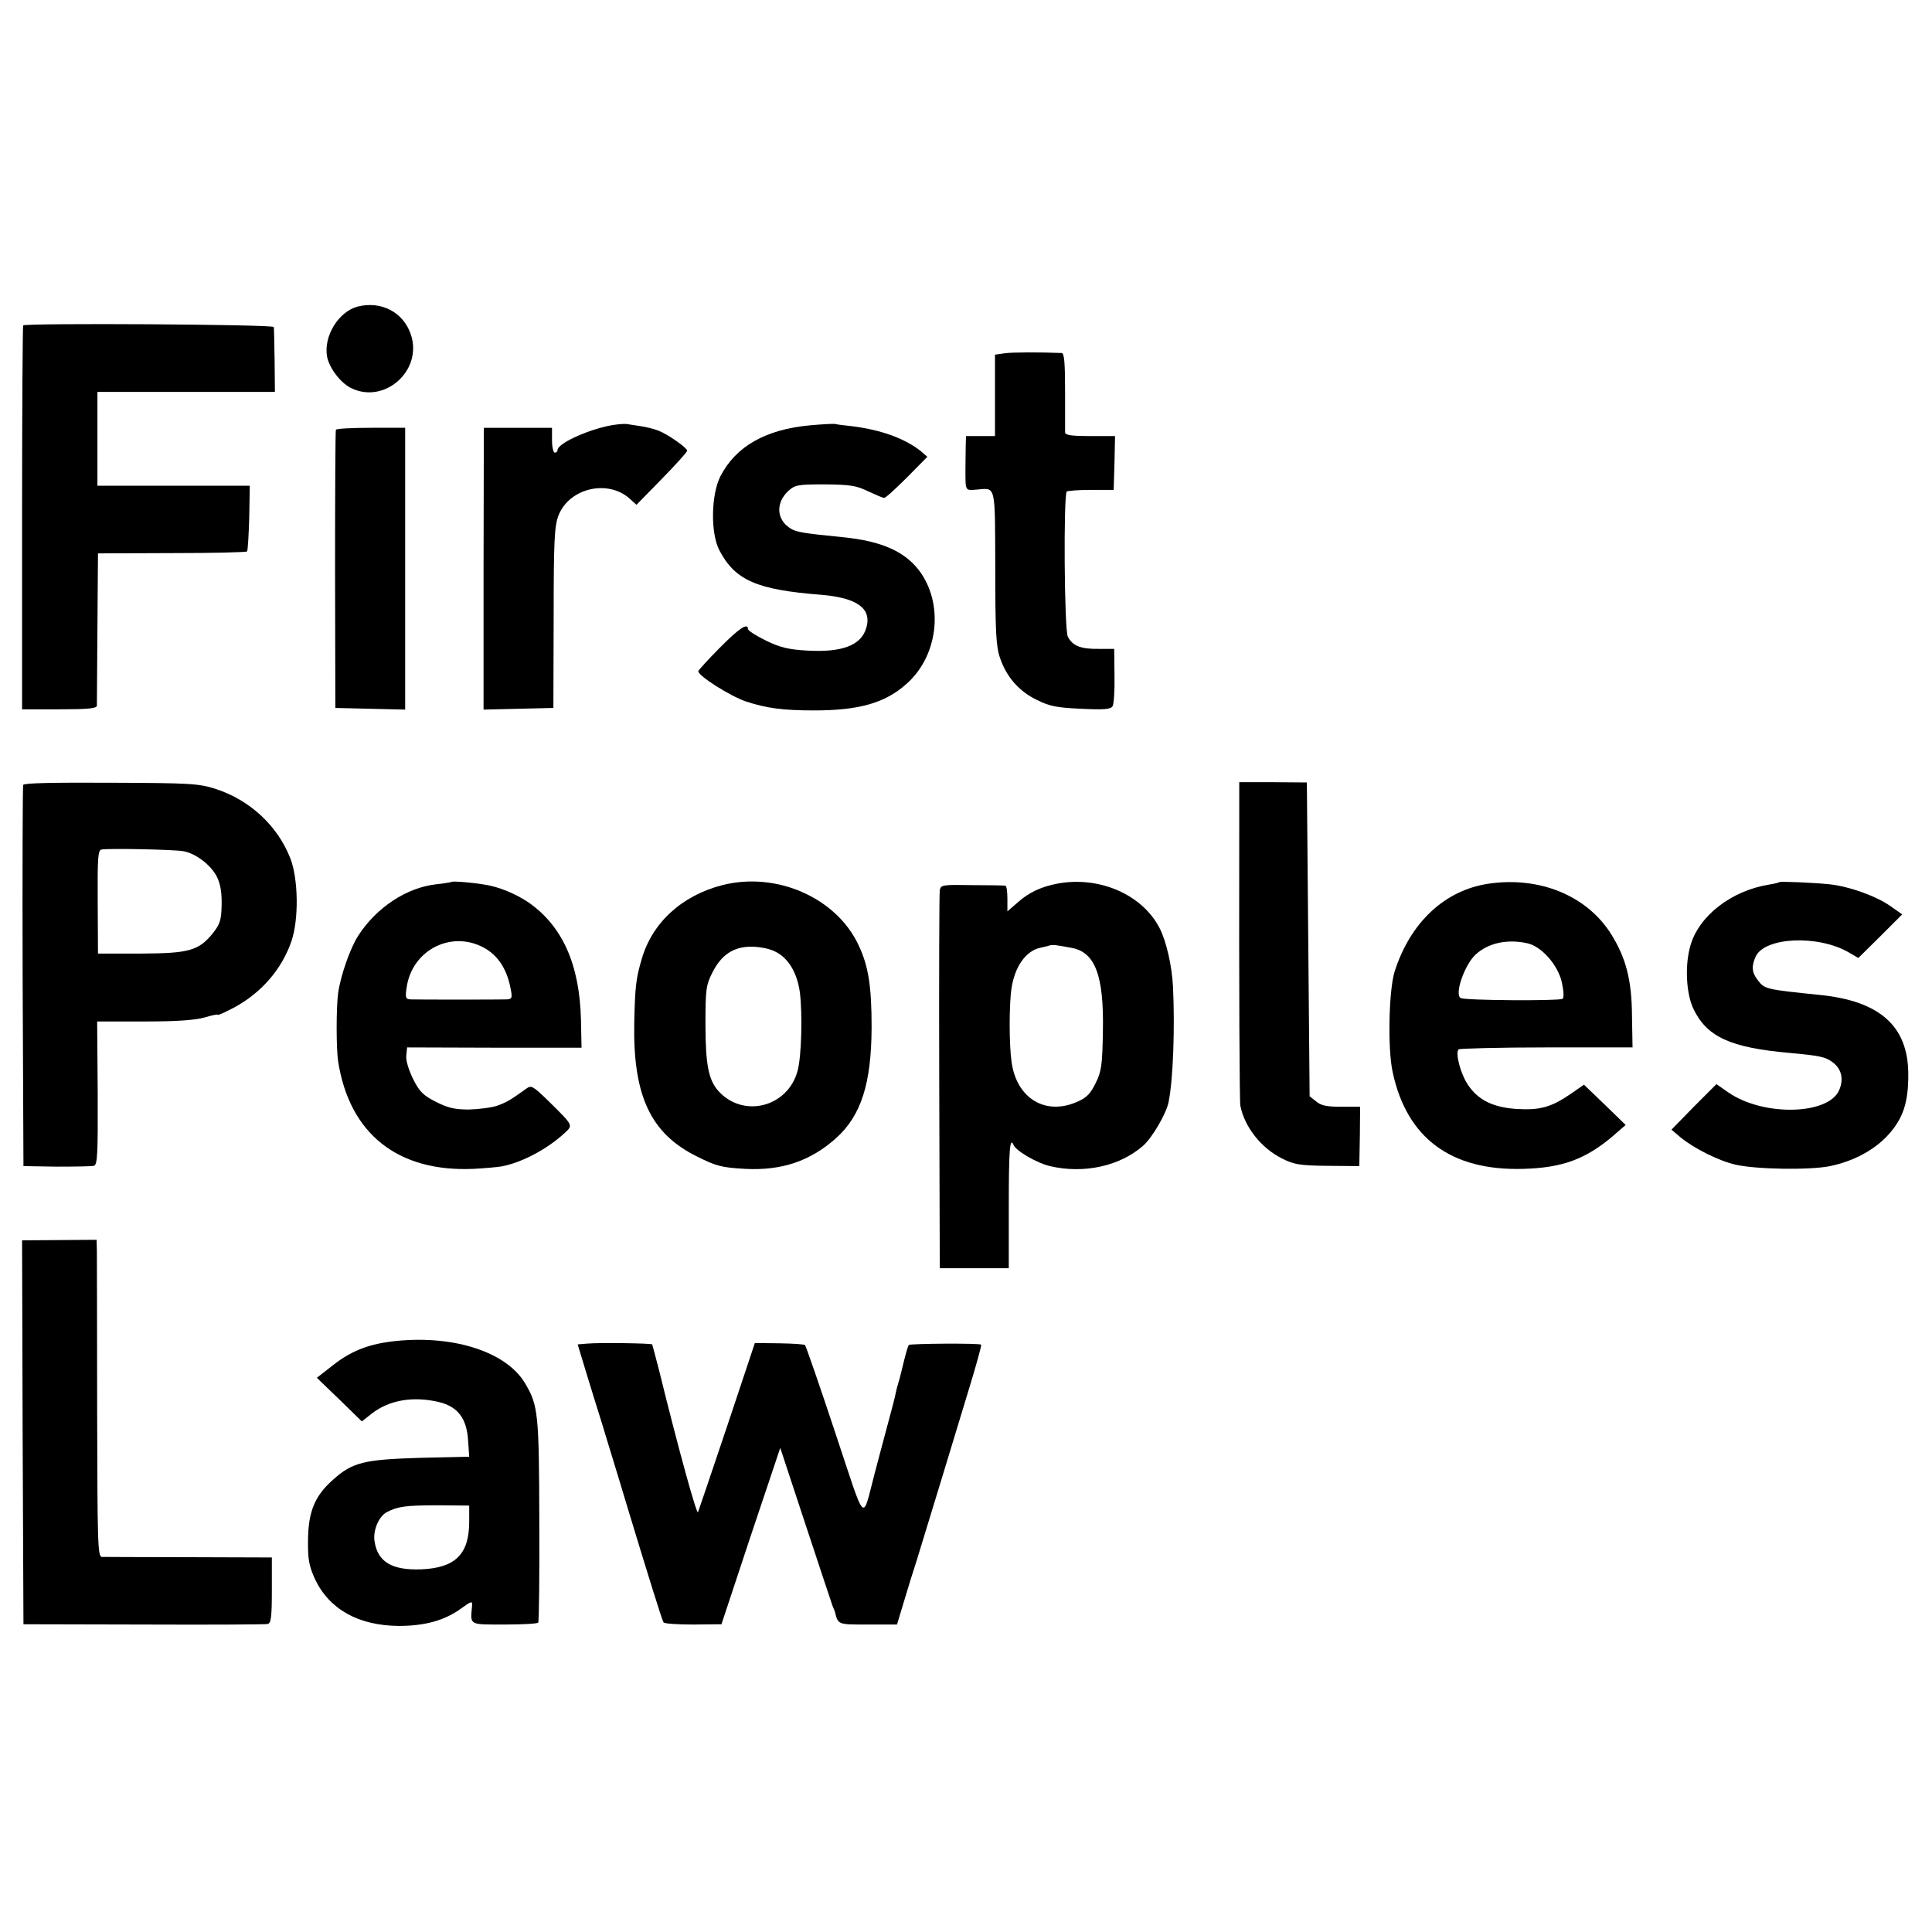
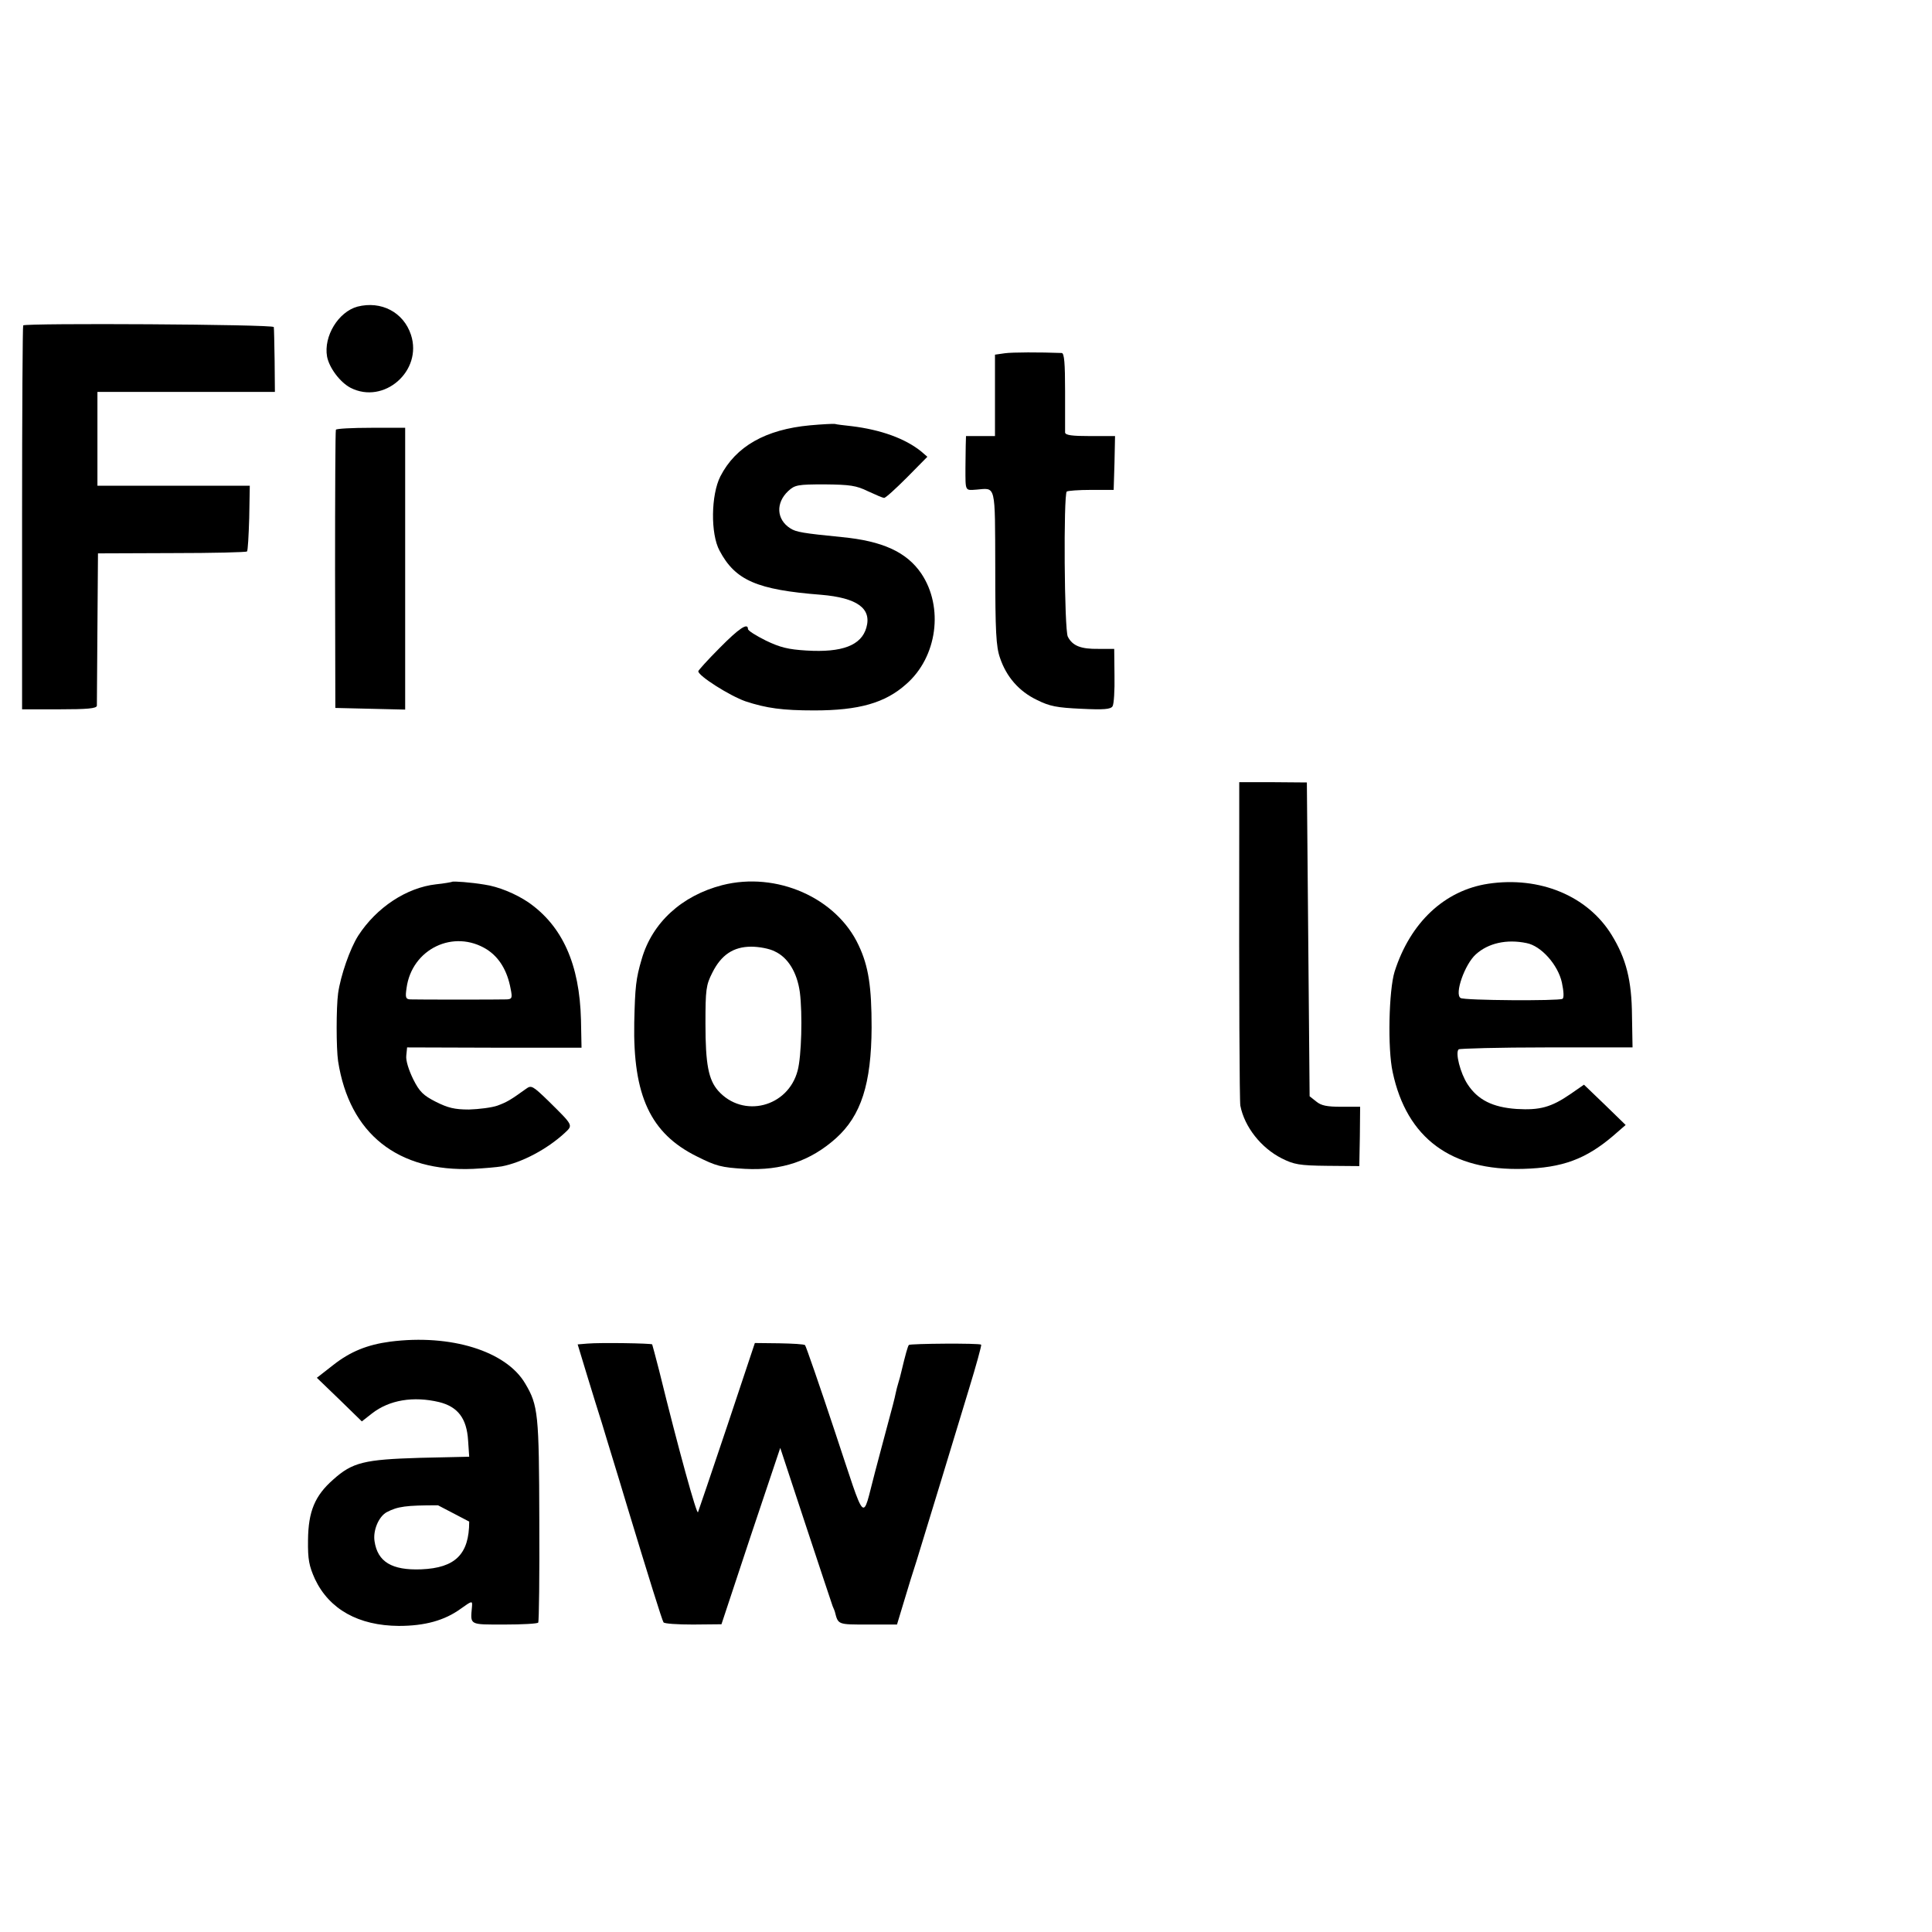
<svg xmlns="http://www.w3.org/2000/svg" version="1.0" width="700pt" height="700pt" viewBox="0 0 700 700" preserveAspectRatio="xMidYMid meet">
  <g transform="translate(0,700) scale(0.1,-0.1)" fill="#000000" stroke="none">
    <path d="M1295 5889 c-69 -19 -123 -107 -110 -181 8 -41 47 -93 85 -113 121 -62 262 61 219 192 -27 82 -108 124 -194 102z" />
    <path d="M84 5821 c-2 -2 -4 -316 -4 -698 l0 -693 135 0 c101 0 135 3 136 13 0 6 1 134 2 282 l2 270 268 1 c147 0 270 3 272 6 3 3 6 57 8 122 l2 116 -276 0 -276 0 0 170 0 170 321 0 322 0 -1 113 c-1 61 -2 117 -3 122 -2 10 -898 15 -908 6z" />
    <path d="M3640 5720 l-35 -5 0 -147 0 -148 -52 0 -53 0 -1 -35 c0 -19 -1 -55 -1 -80 0 -86 -2 -82 40 -79 71 6 67 24 68 -283 0 -231 3 -286 17 -326 23 -69 69 -122 134 -153 46 -23 72 -28 160 -32 82 -4 107 -2 114 9 5 8 8 58 7 111 l-1 97 -57 0 c-64 -1 -94 11 -111 44 -13 23 -16 513 -4 526 4 3 43 6 88 6 l82 0 3 98 2 97 -90 0 c-65 0 -90 3 -91 13 0 6 0 74 0 150 0 101 -3 137 -12 138 -79 3 -179 3 -207 -1z" />
-     <path d="M2235 5462 c-82 -9 -215 -66 -215 -93 0 -5 -4 -9 -10 -9 -5 0 -10 20 -10 45 l0 45 -124 0 -123 0 -1 -510 0 -511 126 3 127 3 1 326 c0 280 3 333 17 370 39 102 182 134 261 60 l22 -20 92 94 c51 52 92 98 92 102 -1 11 -71 60 -105 73 -15 6 -44 13 -64 16 -20 3 -40 6 -46 7 -5 2 -23 1 -40 -1z" />
    <path d="M2935 5459 c-161 -15 -269 -76 -325 -185 -34 -67 -36 -208 -3 -269 57 -108 136 -142 368 -160 130 -11 184 -49 164 -119 -18 -64 -87 -91 -217 -83 -66 4 -95 11 -147 36 -36 18 -65 36 -65 42 0 24 -32 3 -103 -69 -42 -42 -77 -81 -77 -84 0 -17 114 -89 171 -109 76 -25 134 -33 249 -33 162 0 257 27 333 95 113 98 137 279 55 401 -53 78 -141 118 -288 132 -140 14 -166 18 -187 32 -50 32 -53 92 -7 135 24 22 34 24 132 24 92 -1 114 -4 157 -25 28 -13 54 -24 58 -24 5 -1 42 33 83 74 l74 75 -22 19 c-58 47 -146 79 -253 92 -27 3 -54 6 -60 8 -5 1 -46 -1 -90 -5z" />
    <path d="M1217 5443 c-2 -5 -3 -233 -3 -508 l1 -500 126 -3 127 -3 0 511 0 510 -123 0 c-68 0 -126 -3 -128 -7z" />
-     <path d="M84 4156 c-2 -6 -3 -319 -2 -696 l3 -685 120 -2 c66 0 127 1 135 3 13 3 15 40 14 264 l-2 259 172 0 c119 0 185 5 219 15 26 8 47 12 47 9 0 -2 27 10 59 27 98 53 172 138 207 240 27 79 25 225 -4 300 -46 118 -147 212 -272 252 -60 19 -90 21 -379 22 -211 1 -314 -1 -317 -8z m580 -240 c46 -8 101 -51 122 -93 13 -27 18 -57 17 -102 -1 -54 -6 -69 -30 -100 -53 -66 -87 -75 -263 -76 l-155 0 -1 187 c-1 161 1 188 14 190 25 5 265 0 296 -6z" />
    <path d="M4490 3976 c-1 -577 1 -965 4 -982 15 -77 75 -153 150 -191 44 -22 63 -26 165 -27 l116 -1 2 108 1 107 -68 0 c-52 0 -73 4 -91 19 l-24 19 -5 569 -5 568 -122 1 -123 0 0 -190z" />
    <path d="M1638 3805 c-2 -1 -28 -6 -58 -9 -107 -12 -216 -84 -282 -186 -30 -47 -64 -145 -73 -209 -7 -52 -7 -199 0 -246 41 -263 216 -402 490 -390 39 2 85 6 103 9 73 14 164 62 228 121 31 29 32 26 -60 117 -56 54 -61 57 -80 43 -57 -41 -69 -48 -104 -61 -20 -7 -67 -13 -103 -14 -52 0 -76 6 -120 28 -45 23 -59 36 -82 82 -16 33 -27 67 -25 85 l3 30 316 -1 316 0 -2 101 c-5 201 -67 340 -191 426 -46 31 -109 57 -159 64 -47 8 -114 13 -117 10z m126 -245 c45 -29 74 -77 86 -142 7 -34 5 -38 -14 -39 -26 -1 -324 -1 -350 0 -16 1 -18 7 -13 41 19 142 171 215 291 140z" />
    <path d="M2617 3793 c-147 -38 -254 -136 -292 -268 -21 -71 -24 -100 -27 -230 -5 -265 59 -402 227 -485 70 -35 88 -40 174 -45 133 -7 237 28 330 111 91 82 128 197 129 401 0 148 -11 222 -47 298 -80 172 -297 268 -494 218z m190 -240 c48 -22 81 -76 91 -148 10 -79 6 -232 -8 -284 -35 -133 -198 -174 -288 -73 -35 40 -46 96 -46 243 0 123 2 140 25 185 32 64 76 94 141 94 28 0 66 -7 85 -17z" />
-     <path d="M3834 3799 c-60 -11 -106 -32 -147 -69 l-37 -32 0 46 c0 25 -3 46 -7 47 -5 1 -59 2 -121 2 -106 2 -113 1 -117 -18 -2 -11 -3 -324 -2 -695 l2 -675 125 0 125 0 0 228 c0 199 4 250 17 219 9 -22 85 -66 132 -77 123 -29 254 0 338 74 33 29 84 117 92 158 17 84 23 272 16 418 -4 76 -24 165 -49 213 -62 120 -216 188 -367 161z m47 -233 c87 -15 119 -100 115 -303 -2 -121 -5 -144 -26 -187 -19 -38 -32 -53 -67 -68 -115 -51 -220 12 -238 145 -9 63 -9 209 0 267 12 78 52 135 104 146 14 3 31 7 36 9 11 2 18 2 76 -9z" />
    <path d="M5392 3798 c-158 -24 -282 -140 -339 -318 -21 -67 -26 -280 -7 -365 51 -239 212 -358 474 -350 141 4 225 35 324 119 l46 40 -75 73 -76 73 -49 -34 c-70 -48 -111 -59 -195 -54 -87 6 -141 33 -178 90 -26 40 -45 114 -32 126 3 3 146 7 318 7 l312 0 -2 115 c-1 128 -21 207 -74 293 -87 141 -260 213 -447 185z m139 -215 c53 -10 114 -79 128 -143 7 -33 8 -56 2 -59 -13 -8 -356 -6 -369 3 -23 14 15 122 55 158 45 41 112 56 184 41z" />
-     <path d="M6447 3804 c-2 -2 -18 -6 -37 -9 -137 -22 -254 -113 -285 -220 -21 -71 -16 -173 10 -229 49 -103 134 -142 350 -161 108 -10 128 -14 154 -33 33 -24 42 -61 25 -101 -38 -91 -275 -97 -402 -9 l-43 30 -82 -82 -81 -83 33 -28 c49 -40 138 -85 200 -99 74 -17 269 -20 342 -5 86 18 162 59 212 115 53 59 72 118 71 220 -1 172 -103 263 -319 285 -195 20 -201 21 -225 52 -23 29 -25 51 -9 87 33 71 226 80 338 15 l34 -20 80 79 79 79 -44 31 c-52 36 -150 71 -219 78 -56 6 -178 11 -182 8z" />
-     <path d="M82 1811 l3 -696 435 -1 c239 -1 442 0 450 2 12 3 15 25 15 122 l0 119 -300 1 c-165 0 -307 1 -316 1 -15 1 -16 51 -17 534 0 292 -1 551 -1 573 l-1 42 -135 -1 -135 -1 2 -695z" />
-     <path d="M1414 2139 c-83 -11 -145 -36 -207 -85 l-59 -46 82 -79 81 -79 37 29 c63 49 150 63 243 41 68 -17 100 -59 105 -139 l4 -59 -178 -4 c-202 -6 -245 -16 -315 -79 -66 -58 -90 -115 -91 -219 -1 -71 4 -94 25 -141 52 -110 158 -169 304 -170 95 0 166 20 224 62 42 30 43 30 41 7 -6 -67 -11 -64 118 -64 64 0 119 3 122 7 3 4 5 171 4 371 -1 385 -4 416 -51 495 -69 118 -270 180 -489 152z m286 -652 c0 -118 -50 -168 -174 -173 -106 -4 -158 27 -169 102 -6 39 15 89 44 105 40 21 70 25 186 25 l113 -1 0 -58z" />
+     <path d="M1414 2139 c-83 -11 -145 -36 -207 -85 l-59 -46 82 -79 81 -79 37 29 c63 49 150 63 243 41 68 -17 100 -59 105 -139 l4 -59 -178 -4 c-202 -6 -245 -16 -315 -79 -66 -58 -90 -115 -91 -219 -1 -71 4 -94 25 -141 52 -110 158 -169 304 -170 95 0 166 20 224 62 42 30 43 30 41 7 -6 -67 -11 -64 118 -64 64 0 119 3 122 7 3 4 5 171 4 371 -1 385 -4 416 -51 495 -69 118 -270 180 -489 152z m286 -652 c0 -118 -50 -168 -174 -173 -106 -4 -158 27 -169 102 -6 39 15 89 44 105 40 21 70 25 186 25 z" />
    <path d="M2129 2132 l-36 -3 34 -112 c19 -62 43 -140 54 -174 10 -35 28 -91 38 -125 11 -35 35 -115 54 -178 77 -254 126 -411 131 -418 3 -5 51 -8 107 -8 l103 1 106 320 107 319 92 -279 c51 -154 95 -287 98 -295 4 -8 7 -17 8 -20 12 -47 10 -46 120 -46 l105 0 26 86 c14 47 34 112 45 145 34 110 140 458 189 620 27 88 47 161 45 163 -6 6 -256 4 -262 -1 -4 -5 -12 -33 -28 -100 -2 -10 -7 -27 -10 -37 -3 -10 -8 -28 -10 -39 -2 -12 -15 -62 -29 -113 -14 -51 -34 -129 -46 -173 -48 -181 -29 -200 -145 148 -56 169 -105 310 -108 313 -3 4 -45 6 -94 7 l-88 1 -100 -300 c-55 -164 -103 -305 -106 -313 -4 -12 -69 221 -141 514 -13 50 -24 92 -25 94 -2 4 -187 7 -234 3z" />
  </g>
</svg>